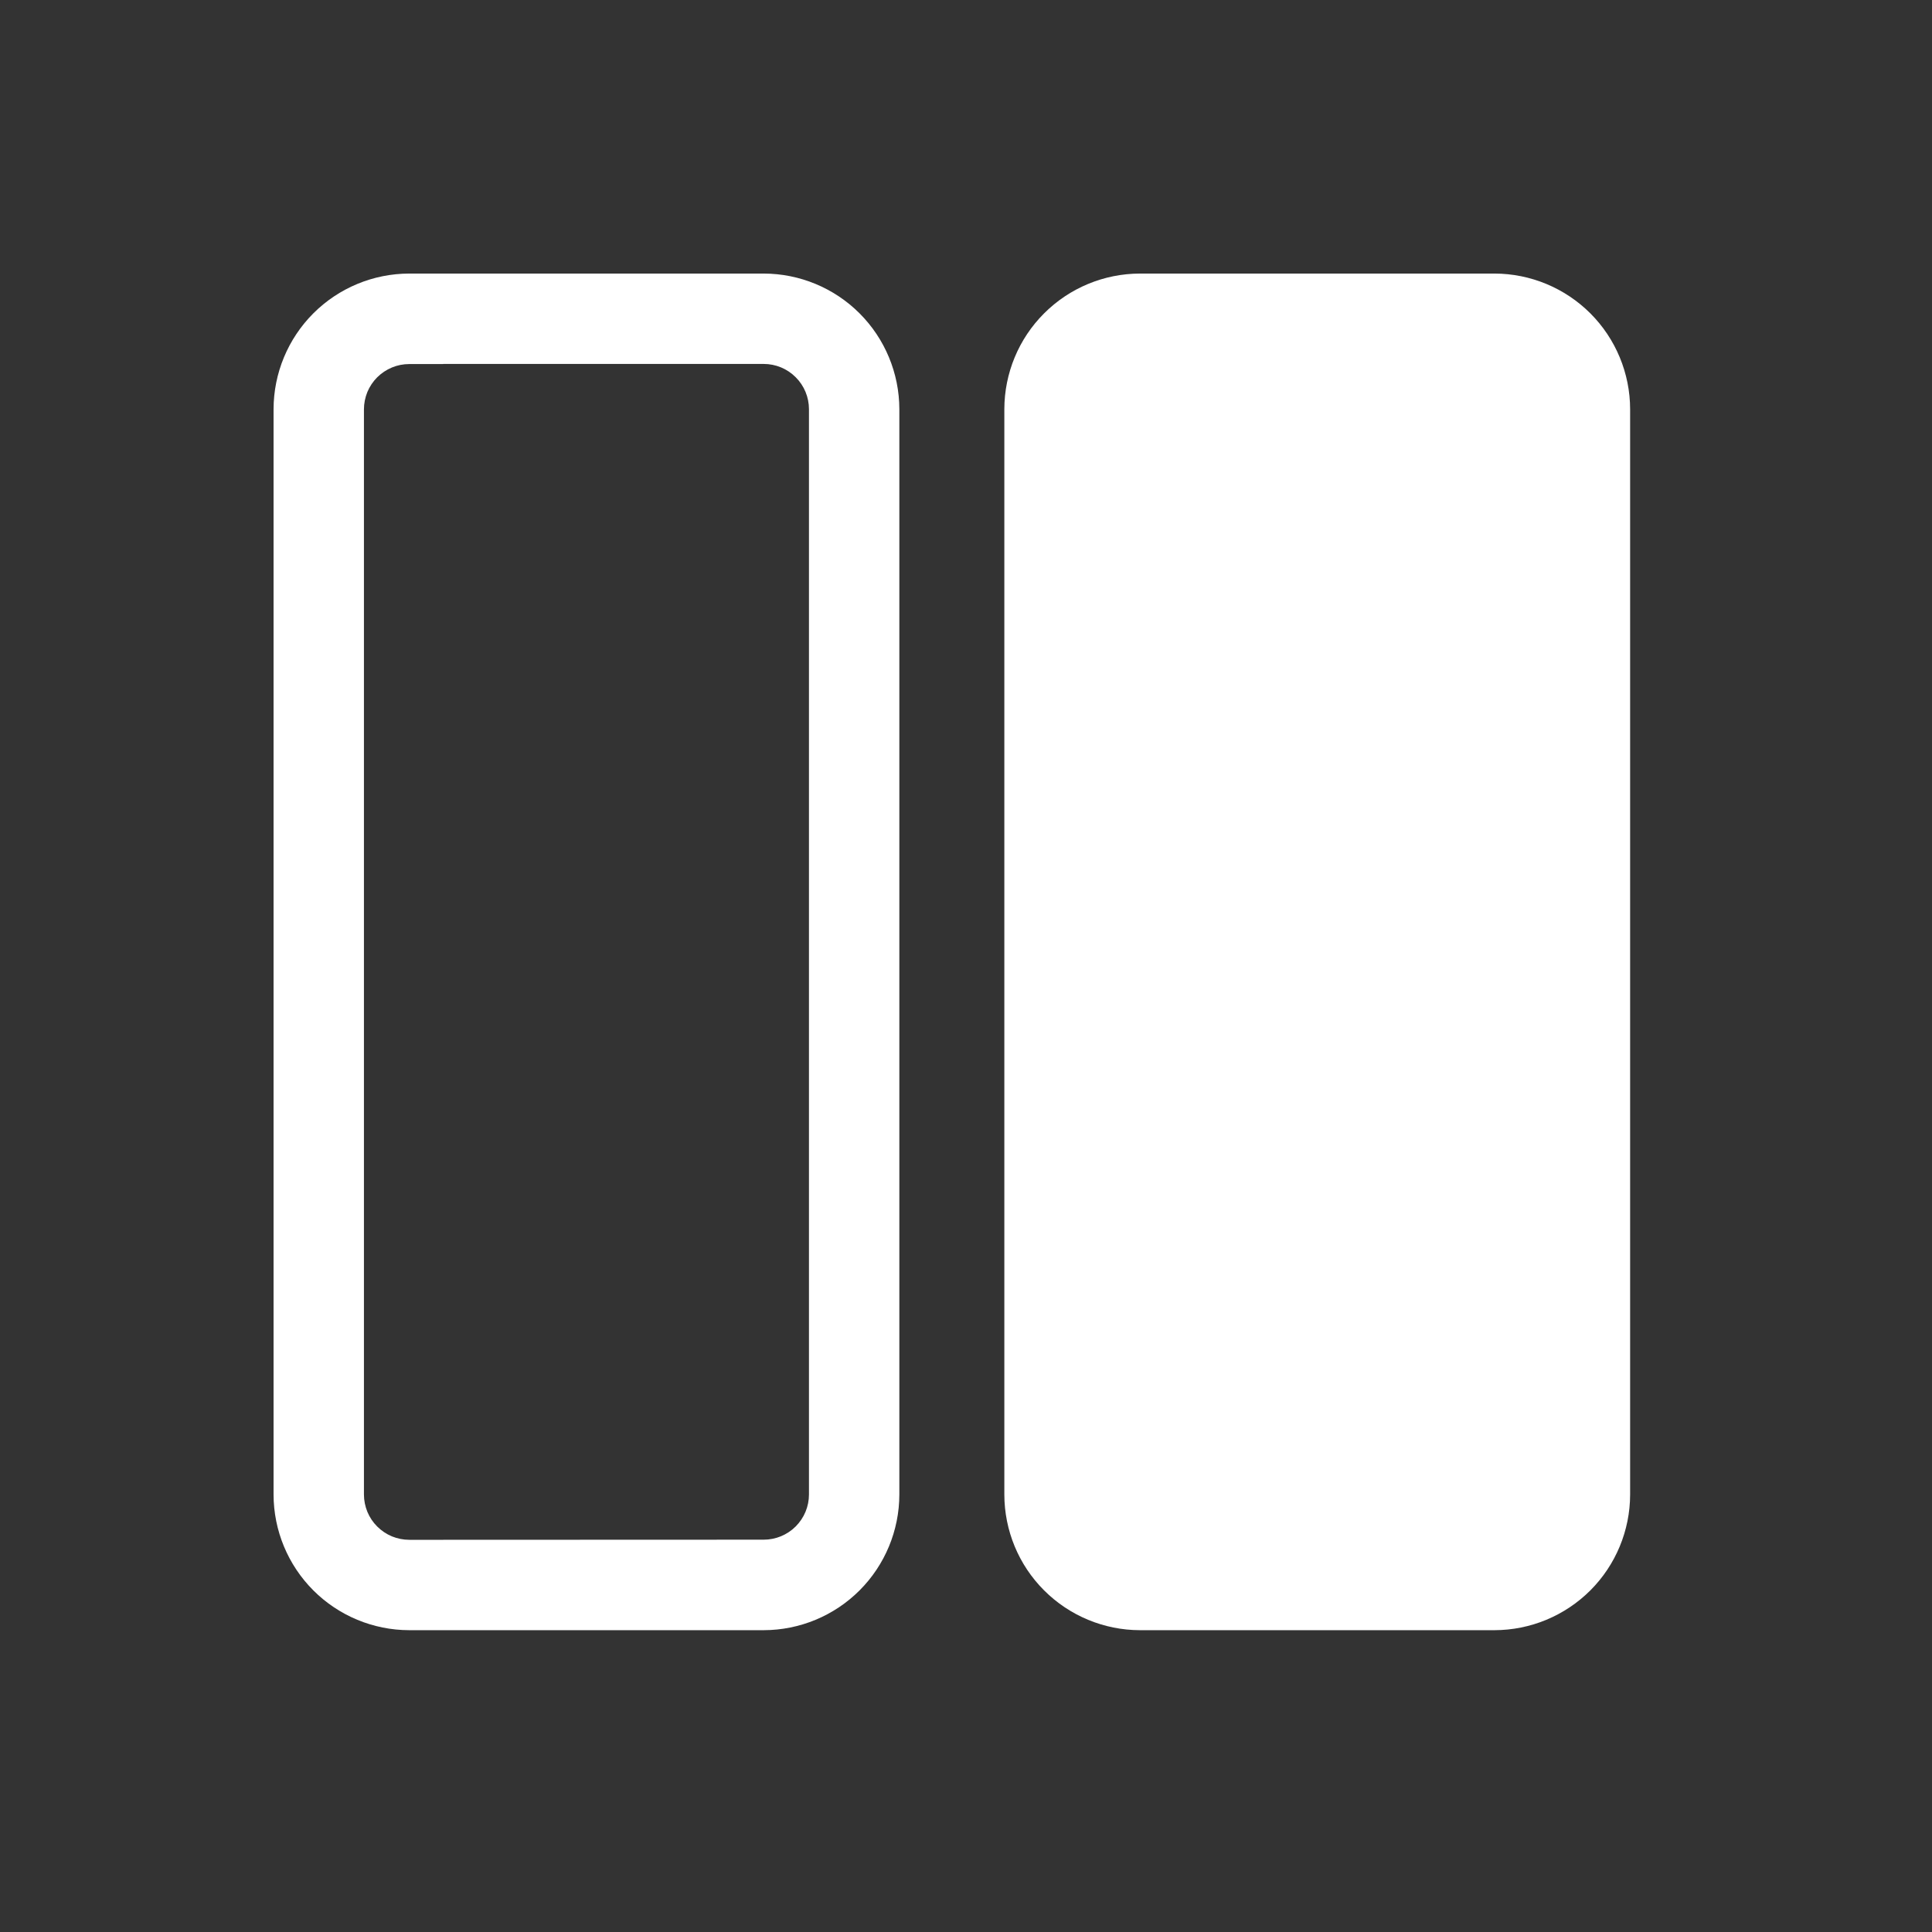
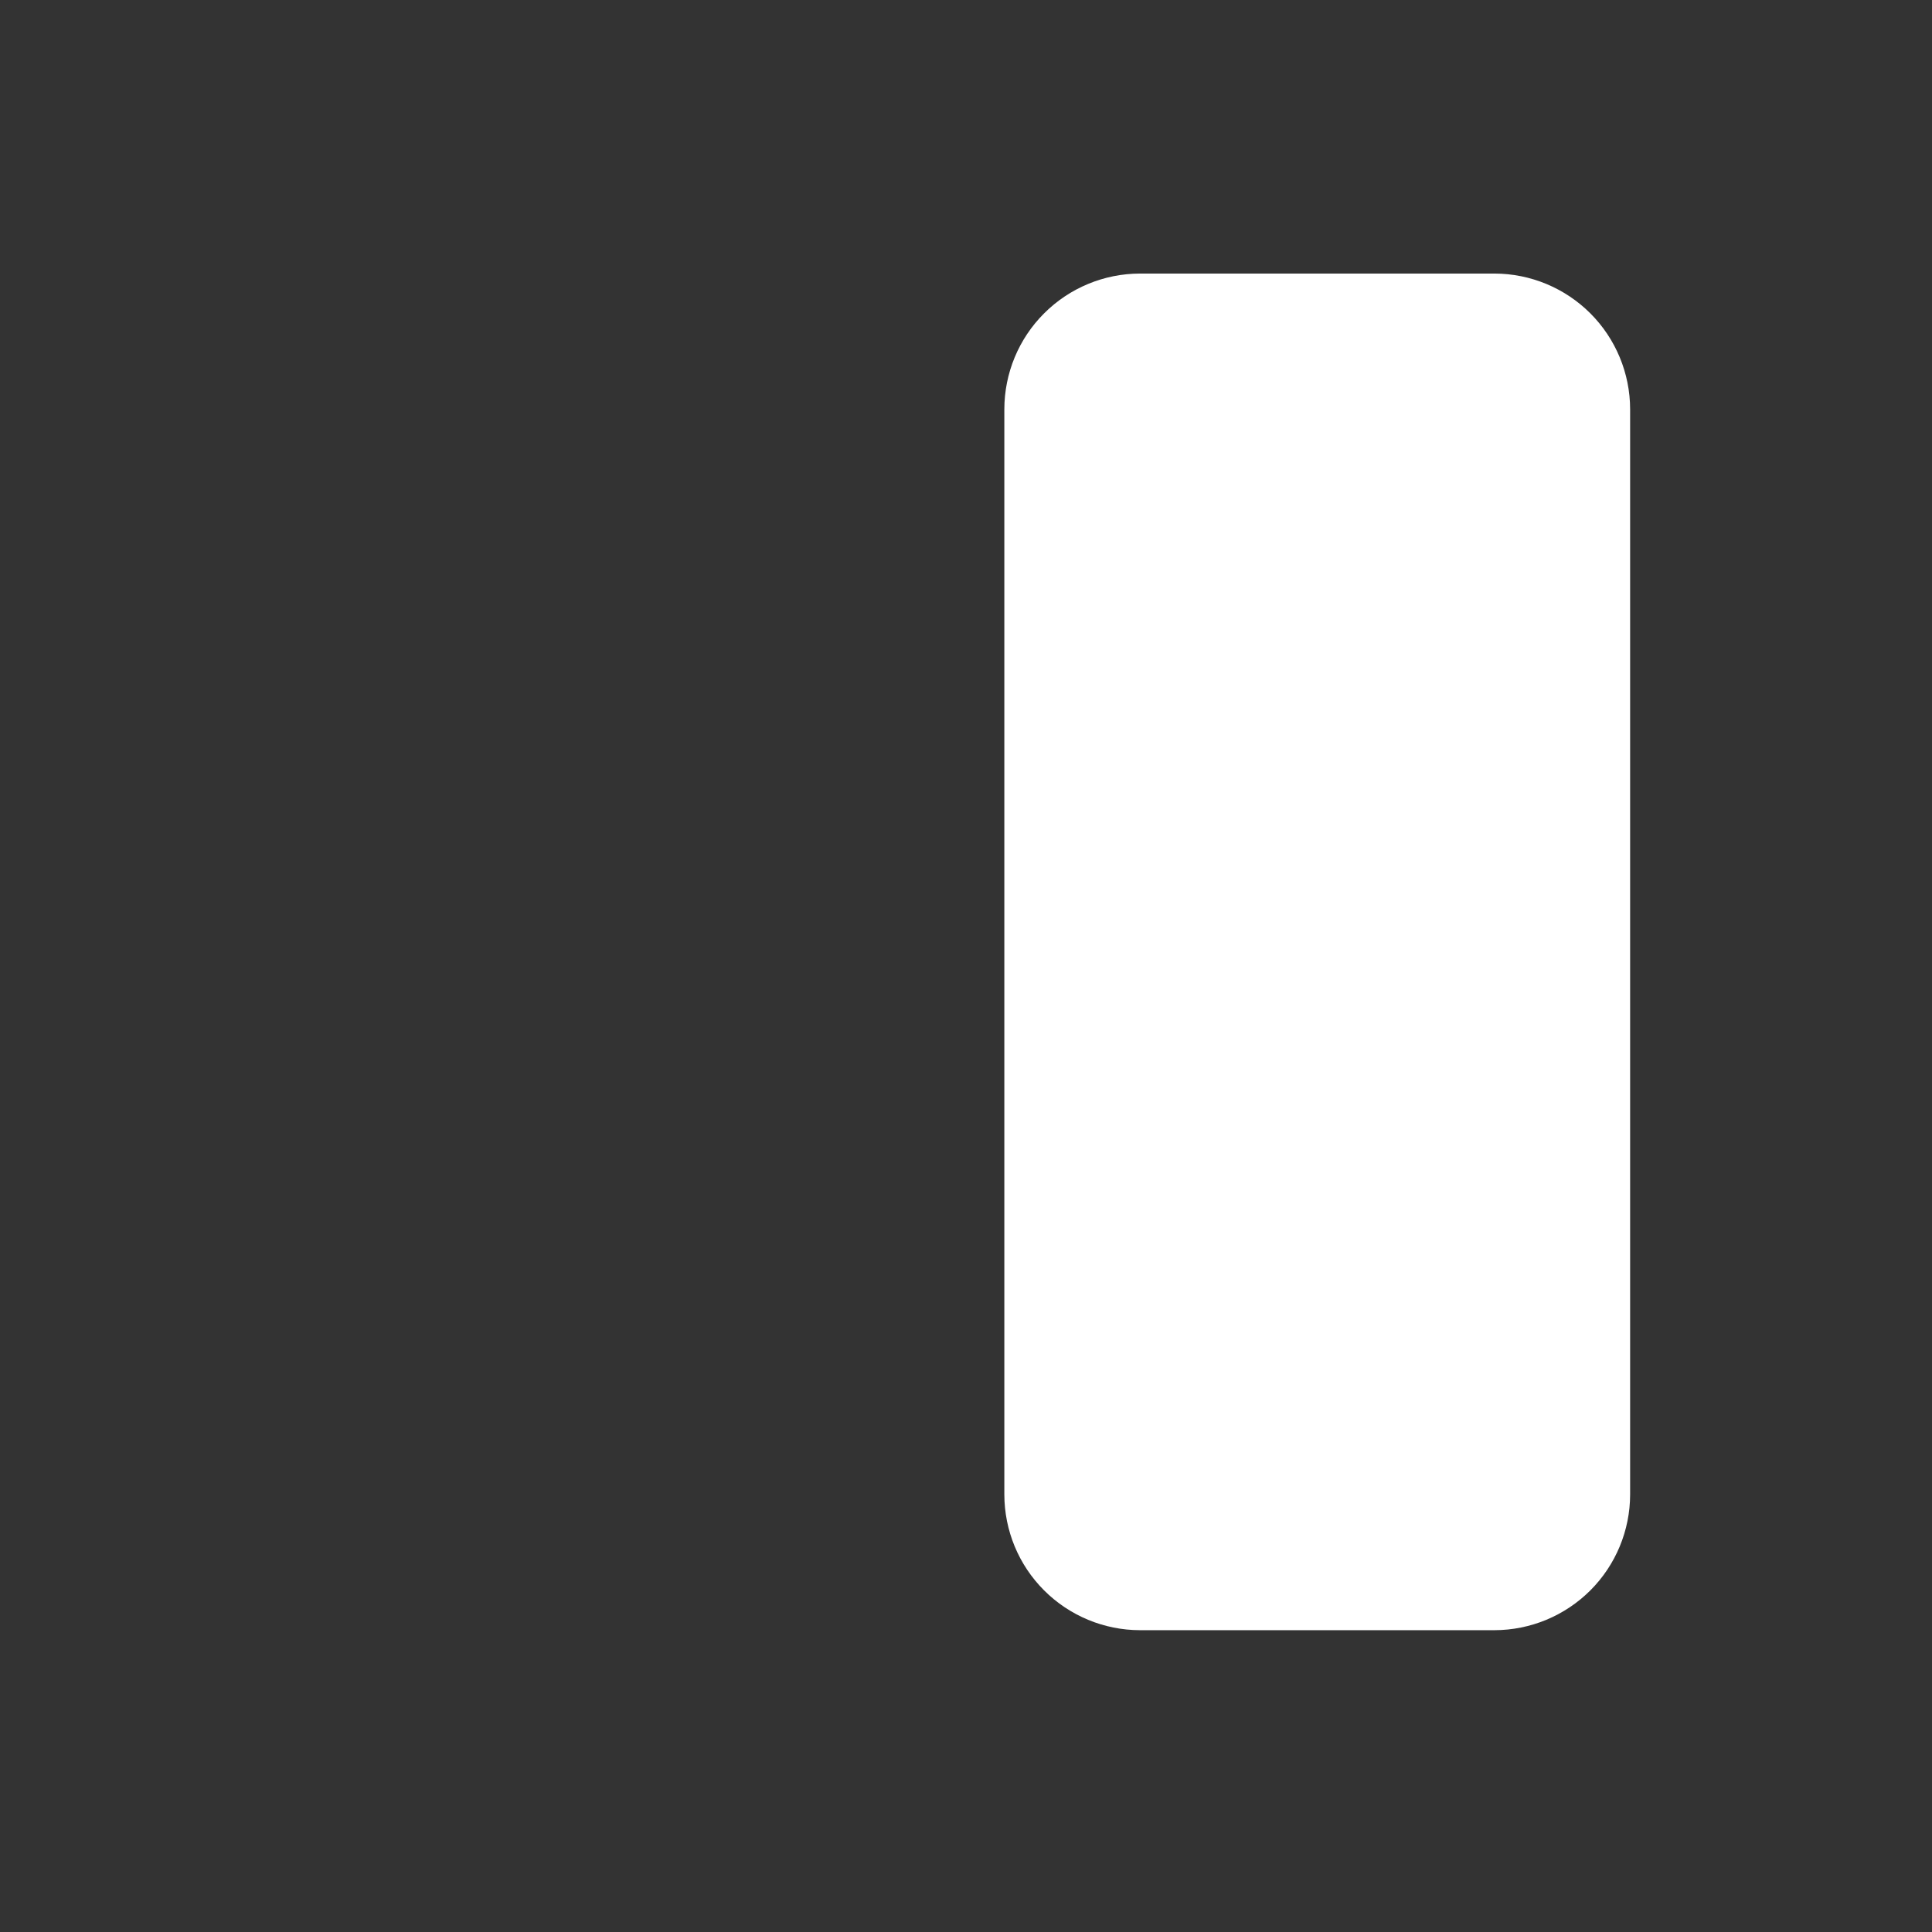
<svg xmlns="http://www.w3.org/2000/svg" width="32" height="32" viewBox="0 0 32 32" fill="none">
  <rect x="0" y="0" width="32" height="32" fill="#333333" stroke="none" />
-   <path d="M18.881 27.001C18.286 27 17.715 26.763 17.294 26.342C16.872 25.921 16.636 25.35 16.635 24.754V6.778C16.636 6.182 16.872 5.611 17.294 5.19C17.715 4.769 18.286 4.532 18.881 4.531H24.753C25.349 4.532 25.919 4.769 26.341 5.19C26.762 5.611 26.999 6.182 27 6.778V24.754C26.999 25.35 26.762 25.921 26.341 26.342C25.919 26.763 25.349 27 24.753 27.001H18.881Z" fill="white" />
-   <path d="M6.778 27.001C6.182 27 5.611 26.763 5.19 26.342C4.769 25.921 4.532 25.35 4.531 24.754V6.778C4.532 6.182 4.769 5.611 5.19 5.19C5.611 4.769 6.182 4.532 6.778 4.531H12.649C13.245 4.532 13.816 4.769 14.237 5.19C14.658 5.611 14.895 6.182 14.896 6.778V24.754C14.895 25.35 14.658 25.921 14.237 26.342C13.816 26.763 13.245 27 12.649 27.001H6.778ZM12.649 25.502C12.848 25.502 13.039 25.423 13.179 25.283C13.32 25.142 13.399 24.952 13.399 24.753V6.778C13.399 6.579 13.32 6.388 13.179 6.248C13.039 6.107 12.848 6.028 12.649 6.028H7.342V25.504L12.649 25.502ZM6.778 6.03C6.679 6.03 6.582 6.049 6.491 6.087C6.4 6.125 6.318 6.18 6.248 6.249C6.178 6.319 6.123 6.402 6.085 6.492C6.048 6.583 6.028 6.681 6.028 6.779V24.754C6.028 24.853 6.048 24.95 6.085 25.041C6.123 25.132 6.178 25.215 6.248 25.284C6.318 25.354 6.4 25.409 6.491 25.447C6.582 25.484 6.679 25.504 6.778 25.504H7.342V6.03H6.778Z" fill="white" />
+   <path d="M18.881 27.001C18.286 27 17.715 26.763 17.294 26.342C16.872 25.921 16.636 25.35 16.635 24.754V6.778C16.636 6.182 16.872 5.611 17.294 5.19C17.715 4.769 18.286 4.532 18.881 4.531H24.753C25.349 4.532 25.919 4.769 26.341 5.19C26.762 5.611 26.999 6.182 27 6.778V24.754C26.999 25.35 26.762 25.921 26.341 26.342C25.919 26.763 25.349 27 24.753 27.001H18.881" fill="white" />
</svg>